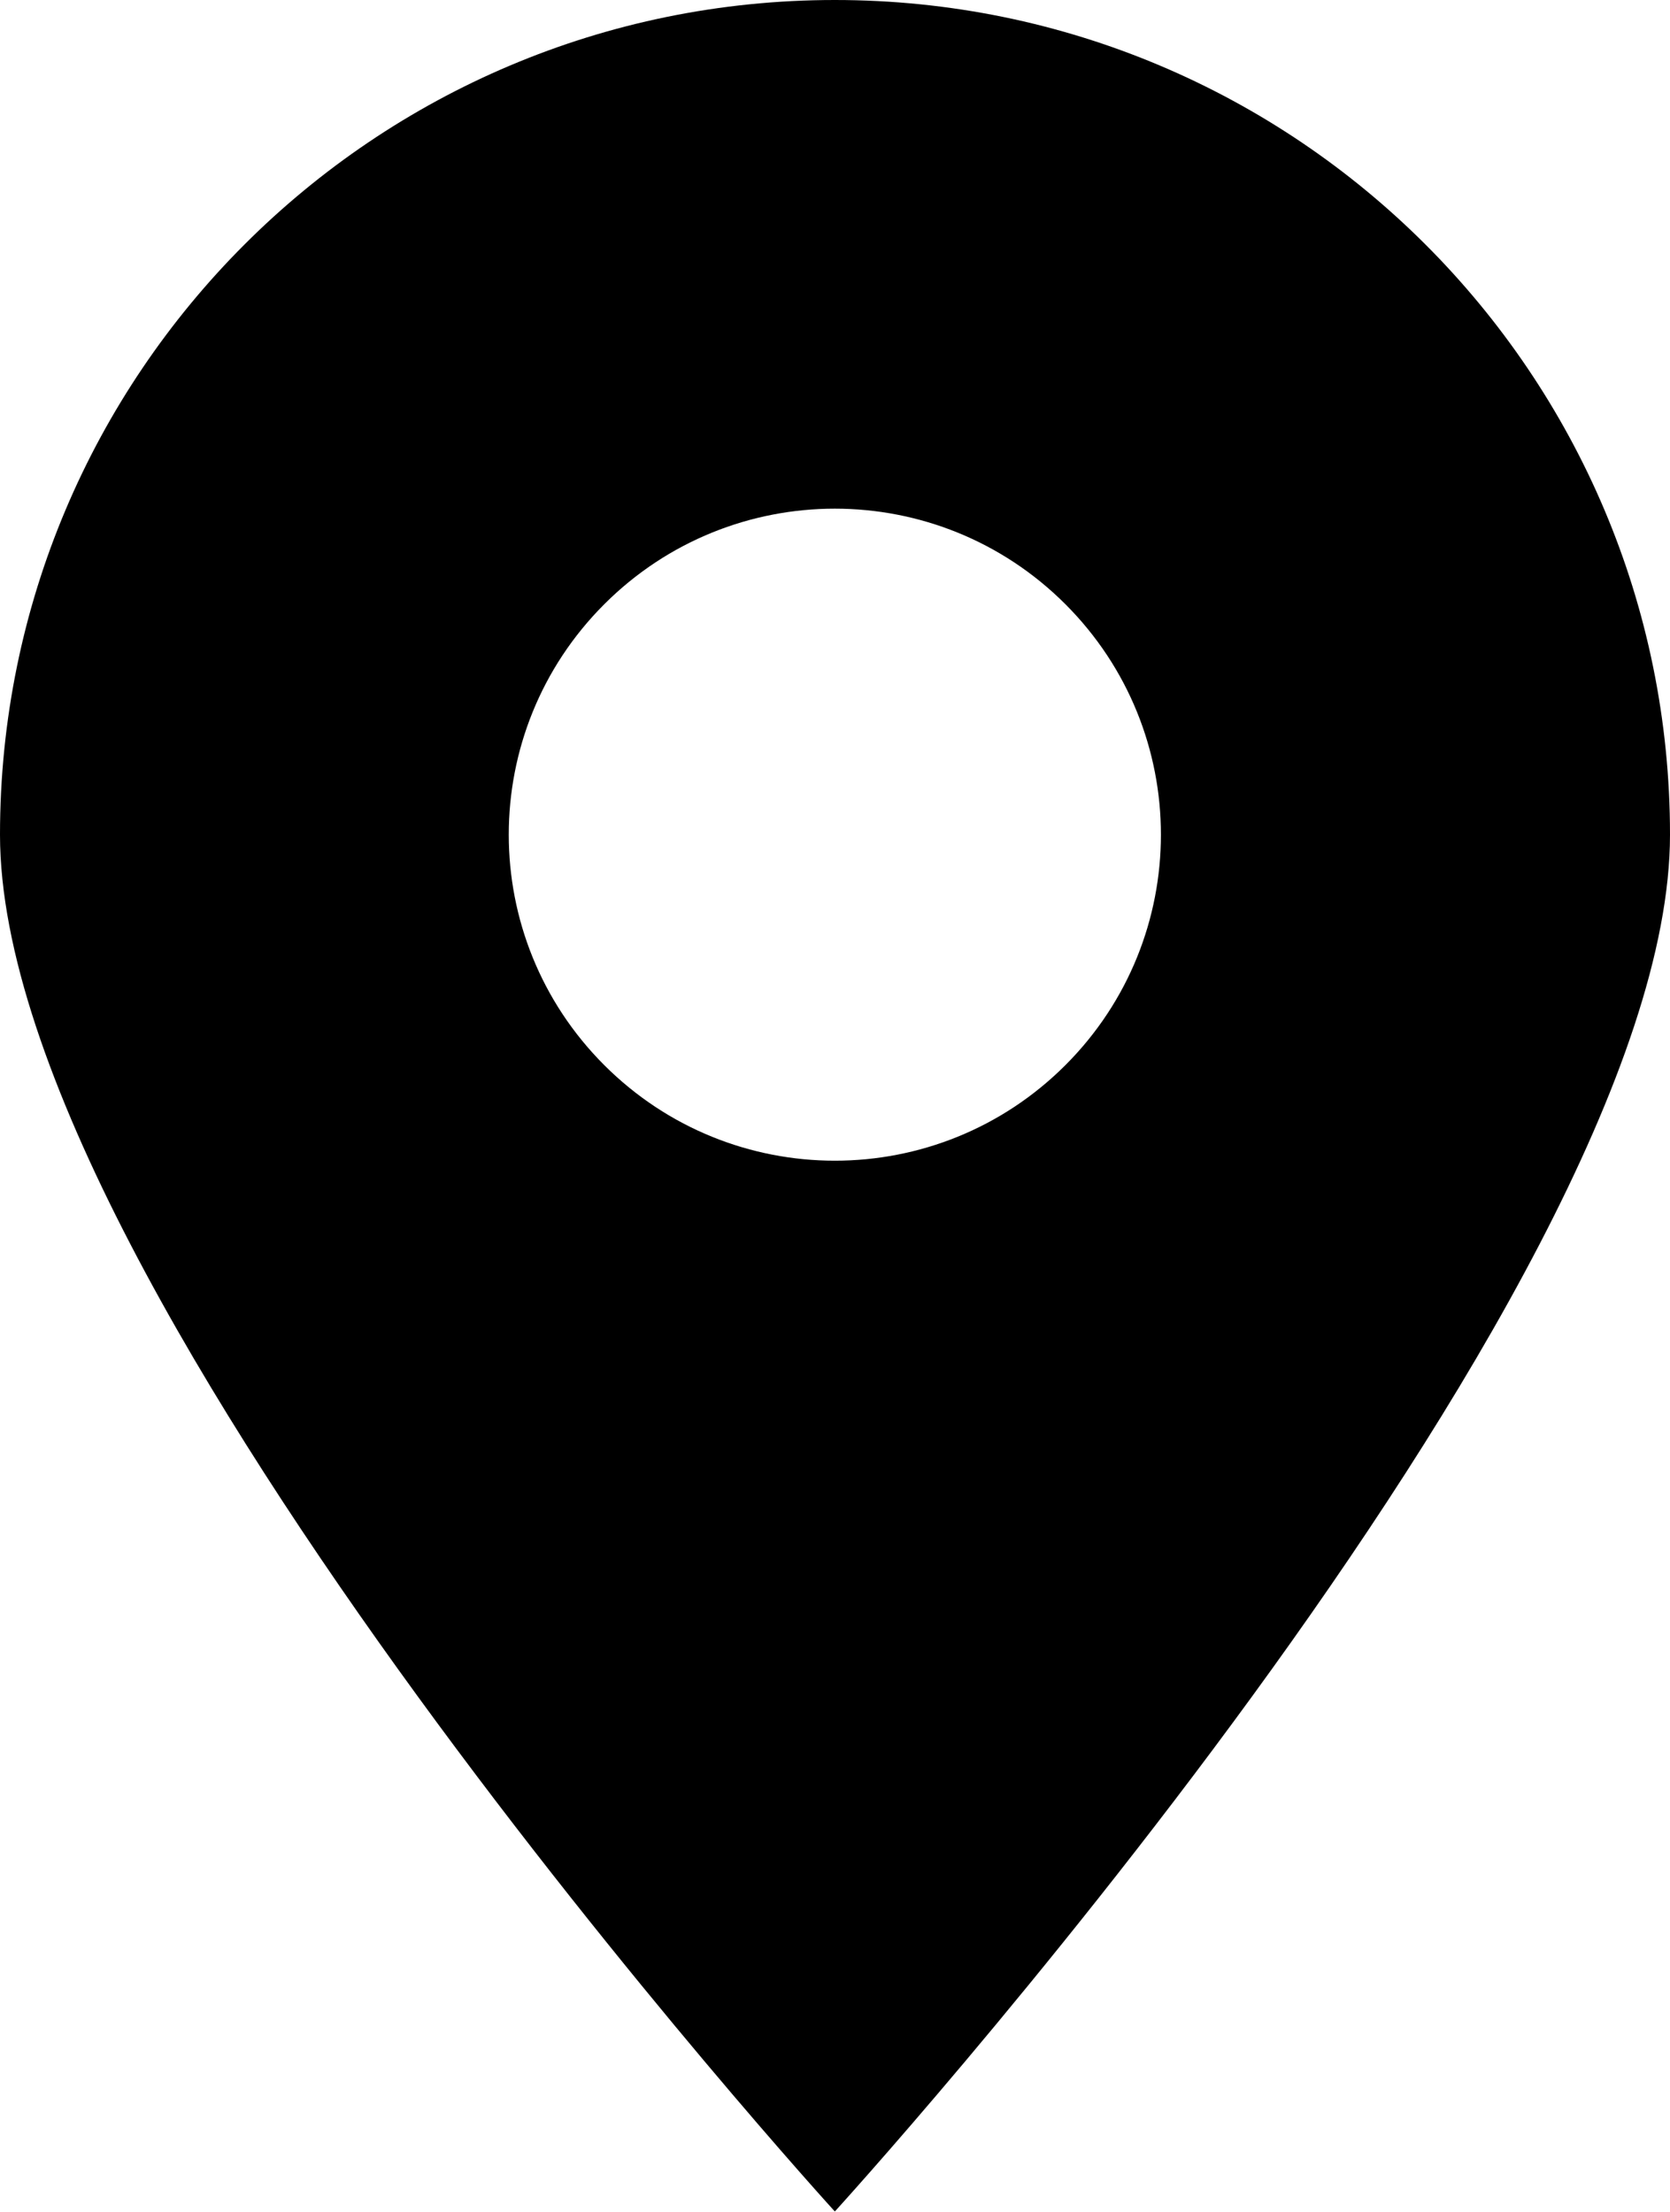
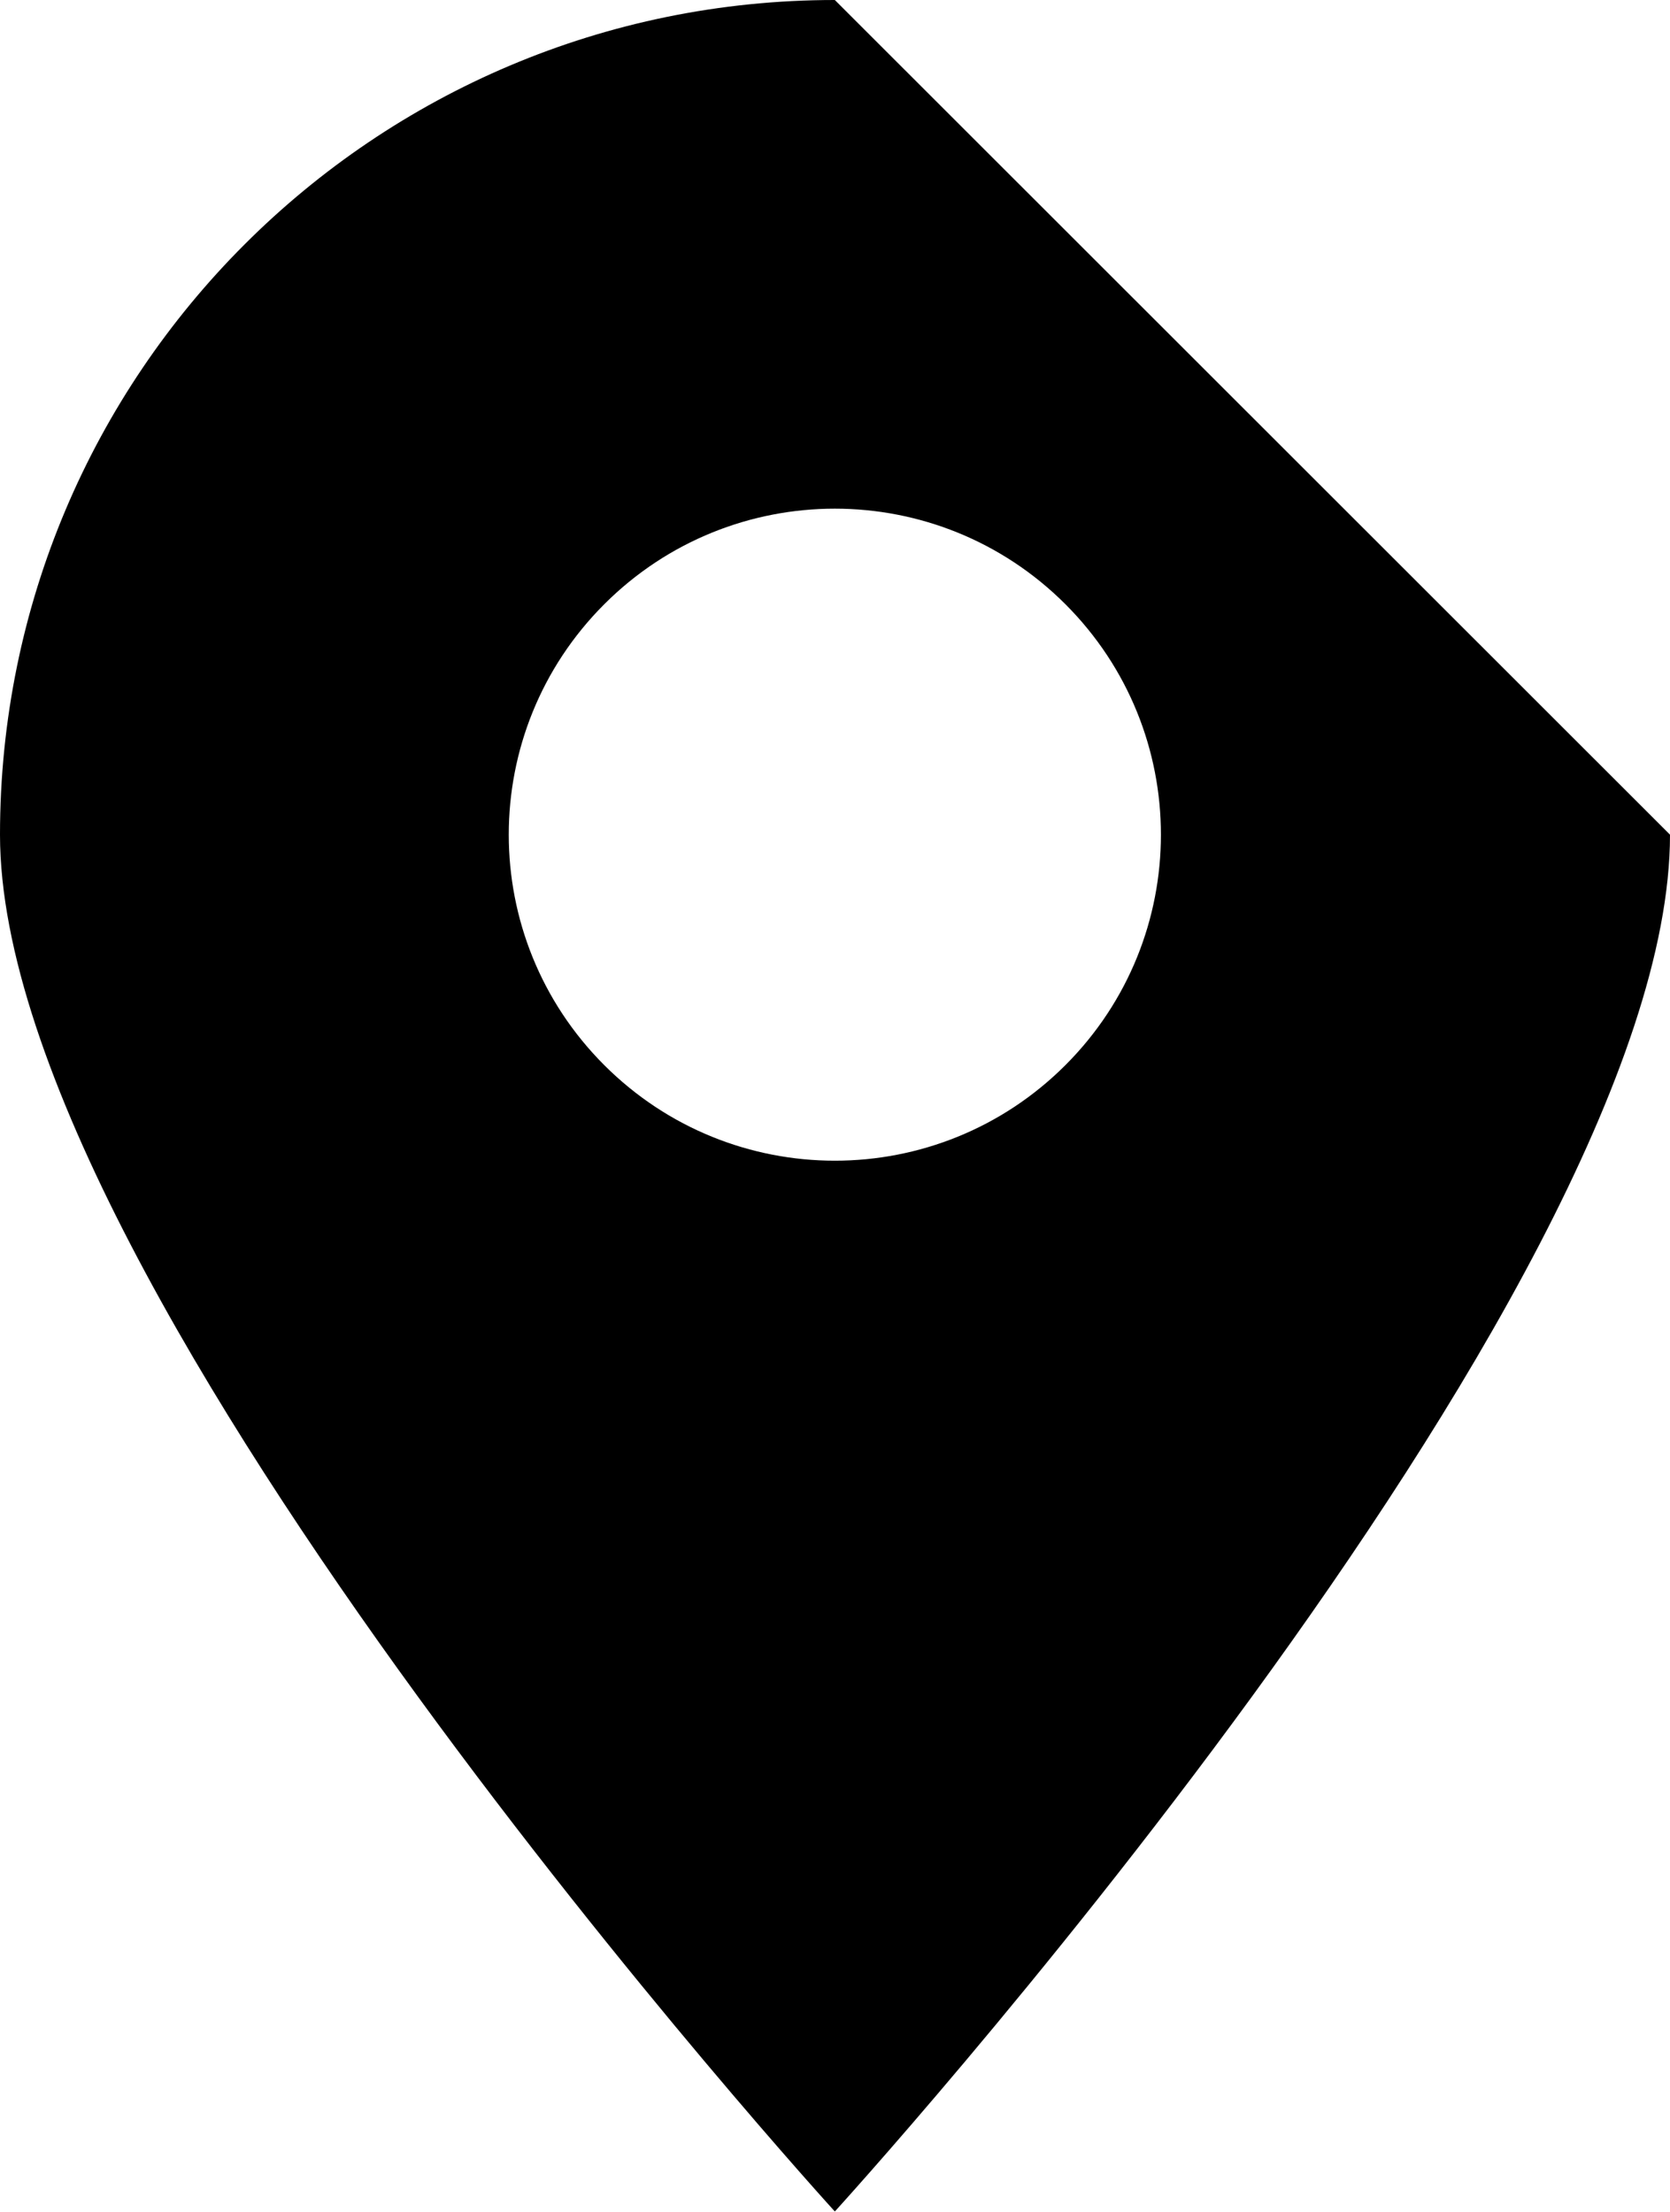
<svg xmlns="http://www.w3.org/2000/svg" id="Ebene_1" viewBox="0 0 51.65 68.42">
  <defs>
    <style>.cls-1{stroke-width:0px;}</style>
  </defs>
-   <path class="cls-1" d="m25.82,0C11.56,0,0,11.56,0,25.82s25.82,42.59,25.82,42.59c0,0,25.83-28.33,25.83-42.59S40.09,0,25.82,0Zm7.13,32.95c-3.94,3.94-10.32,3.94-14.26,0-3.94-3.94-3.94-10.32,0-14.26,3.94-3.94,10.32-3.94,14.26,0,3.94,3.94,3.94,10.32,0,14.26Z" />
+   <path class="cls-1" d="m25.82,0C11.56,0,0,11.56,0,25.82s25.82,42.59,25.82,42.59c0,0,25.83-28.33,25.83-42.59Zm7.13,32.95c-3.94,3.94-10.32,3.94-14.26,0-3.94-3.94-3.94-10.32,0-14.26,3.94-3.94,10.32-3.94,14.26,0,3.94,3.94,3.94,10.32,0,14.26Z" />
</svg>